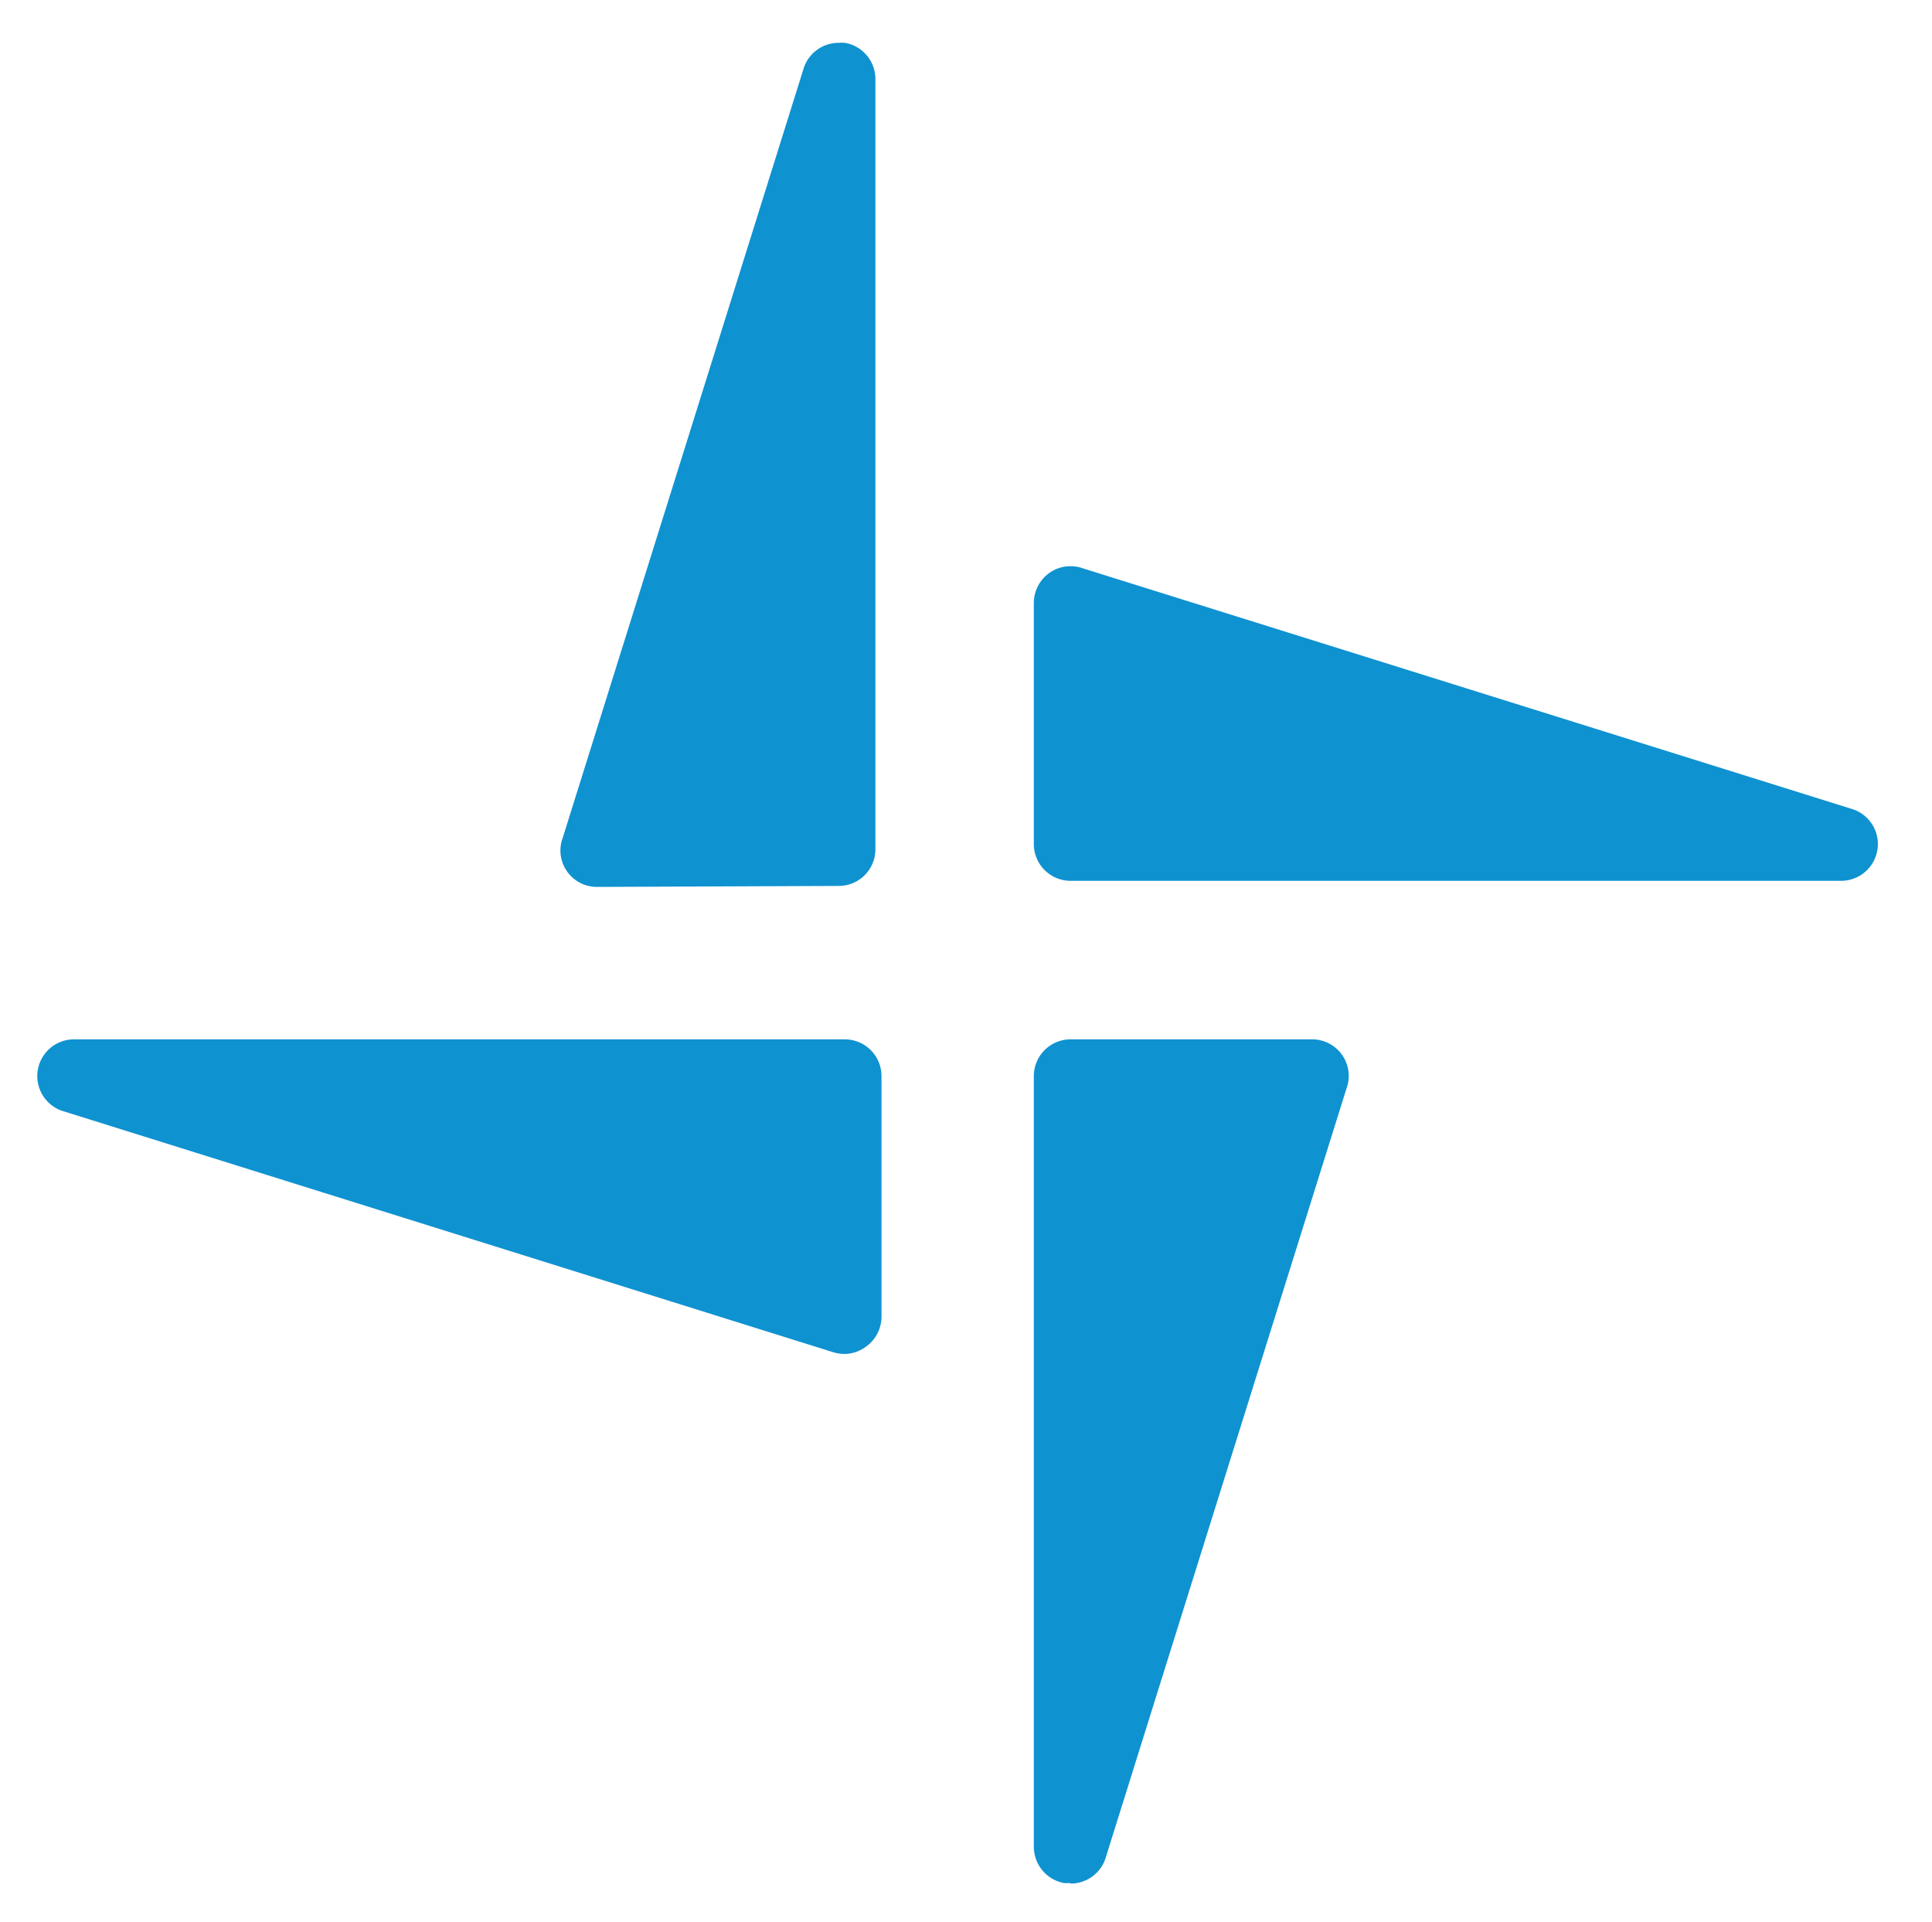
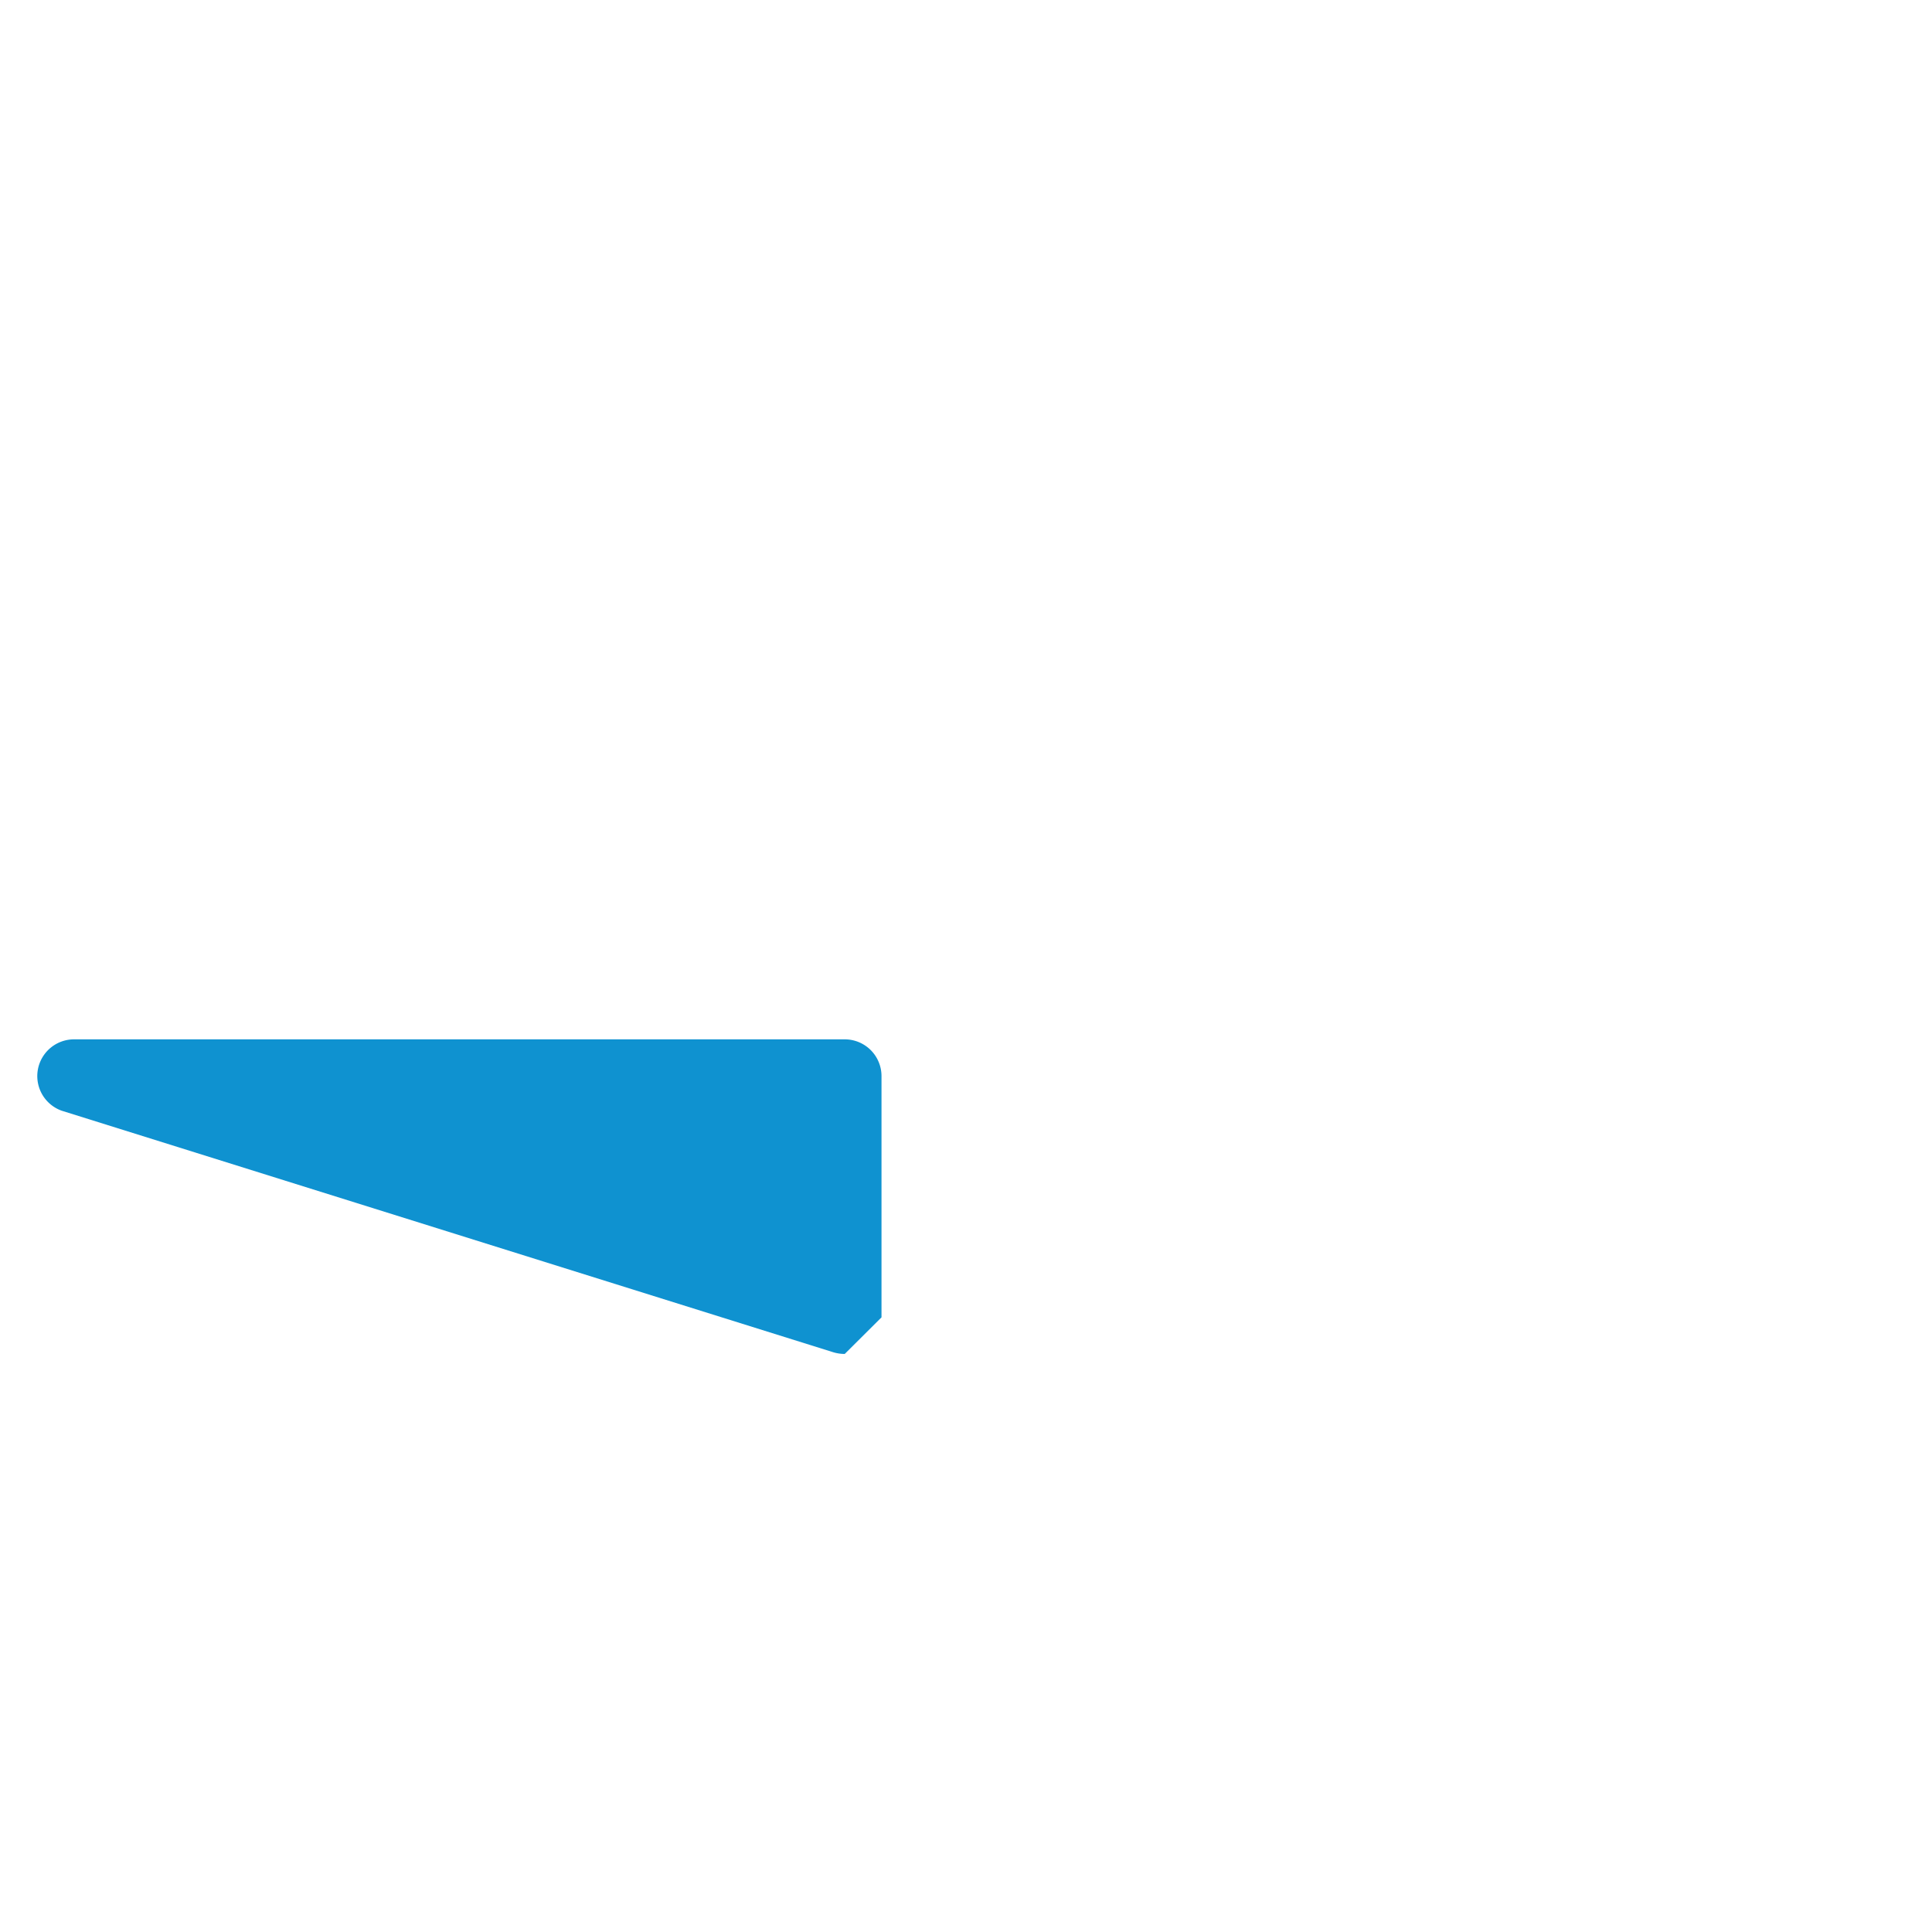
<svg xmlns="http://www.w3.org/2000/svg" id="Layer_1" data-name="Layer 1" viewBox="0 0 309.629 307.978" version="1.1" width="309.629" height="307.978">
  <defs id="defs39">
    <style id="style34">.cls-1{fill:none;}.cls-2{clip-path:url(#clip-path);}.cls-3{fill:#fff;}.cls-4{fill:#0f92d0;}</style>
    <clipPath id="clip-path" transform="translate(-0.02 0)">
      <rect class="cls-1" x="67.32" y="72.8" width="487.35" height="160.92" id="rect36" />
    </clipPath>
  </defs>
  <rect class="cls-1" width="309.629" height="307.978" id="rect41" x="0" y="0" style="display:inline;stroke-width:0.282" />
  <g class="cls-2" clip-path="url(#clip-path)" id="g61" style="display:inline;stroke-width:0.372" transform="matrix(2.642,0,0,2.641,-1164.43,-185.348)">
-     <path class="cls-4" d="m 505.7,123.63 a 2.23,2.23 0 0 1 -2.23,-2.23 v -14.64 a 2.25,2.25 0 0 1 0.95,-1.82 2.2,2.2 0 0 1 1.28,-0.4 2.15,2.15 0 0 1 0.75,0.13 l 46.74,14.63 a 2.23,2.23 0 0 1 -0.75,4.33 z" transform="translate(-0.02)" id="path53" style="stroke-width:0.372" />
-     <path class="cls-4" d="m 477,124 a 2.21,2.21 0 0 1 -2.1,-3 l 14.63,-46.74 a 2.23,2.23 0 0 1 2.1,-1.48 2.43,2.43 0 0 1 0.38,0 2.23,2.23 0 0 1 1.85,2.2 v 46.74 a 2.22,2.22 0 0 1 -2.23,2.22 z" transform="translate(-0.02)" id="path55" style="stroke-width:0.372" />
-     <path class="cls-4" d="m 492,152.34 a 2.4,2.4 0 0 1 -0.75,-0.12 L 444.5,137.58 a 2.23,2.23 0 0 1 0.75,-4.33 H 492 a 2.23,2.23 0 0 1 2.23,2.23 v 14.64 a 2.25,2.25 0 0 1 -1,1.82 2.2,2.2 0 0 1 -1.28,0.4" transform="translate(-0.02)" id="path57" style="stroke-width:0.372" />
-     <path class="cls-4" d="m 505.7,184.45 h -0.38 a 2.24,2.24 0 0 1 -1.85,-2.2 v -46.77 a 2.23,2.23 0 0 1 2.23,-2.23 h 14.64 a 2.22,2.22 0 0 1 2.09,3 L 507.8,183 a 2.23,2.23 0 0 1 -2.1,1.48" transform="translate(-0.02)" id="path59" style="stroke-width:0.372" />
+     <path class="cls-4" d="m 492,152.34 a 2.4,2.4 0 0 1 -0.75,-0.12 L 444.5,137.58 a 2.23,2.23 0 0 1 0.75,-4.33 H 492 a 2.23,2.23 0 0 1 2.23,2.23 v 14.64 " transform="translate(-0.02)" id="path57" style="stroke-width:0.372" />
  </g>
</svg>